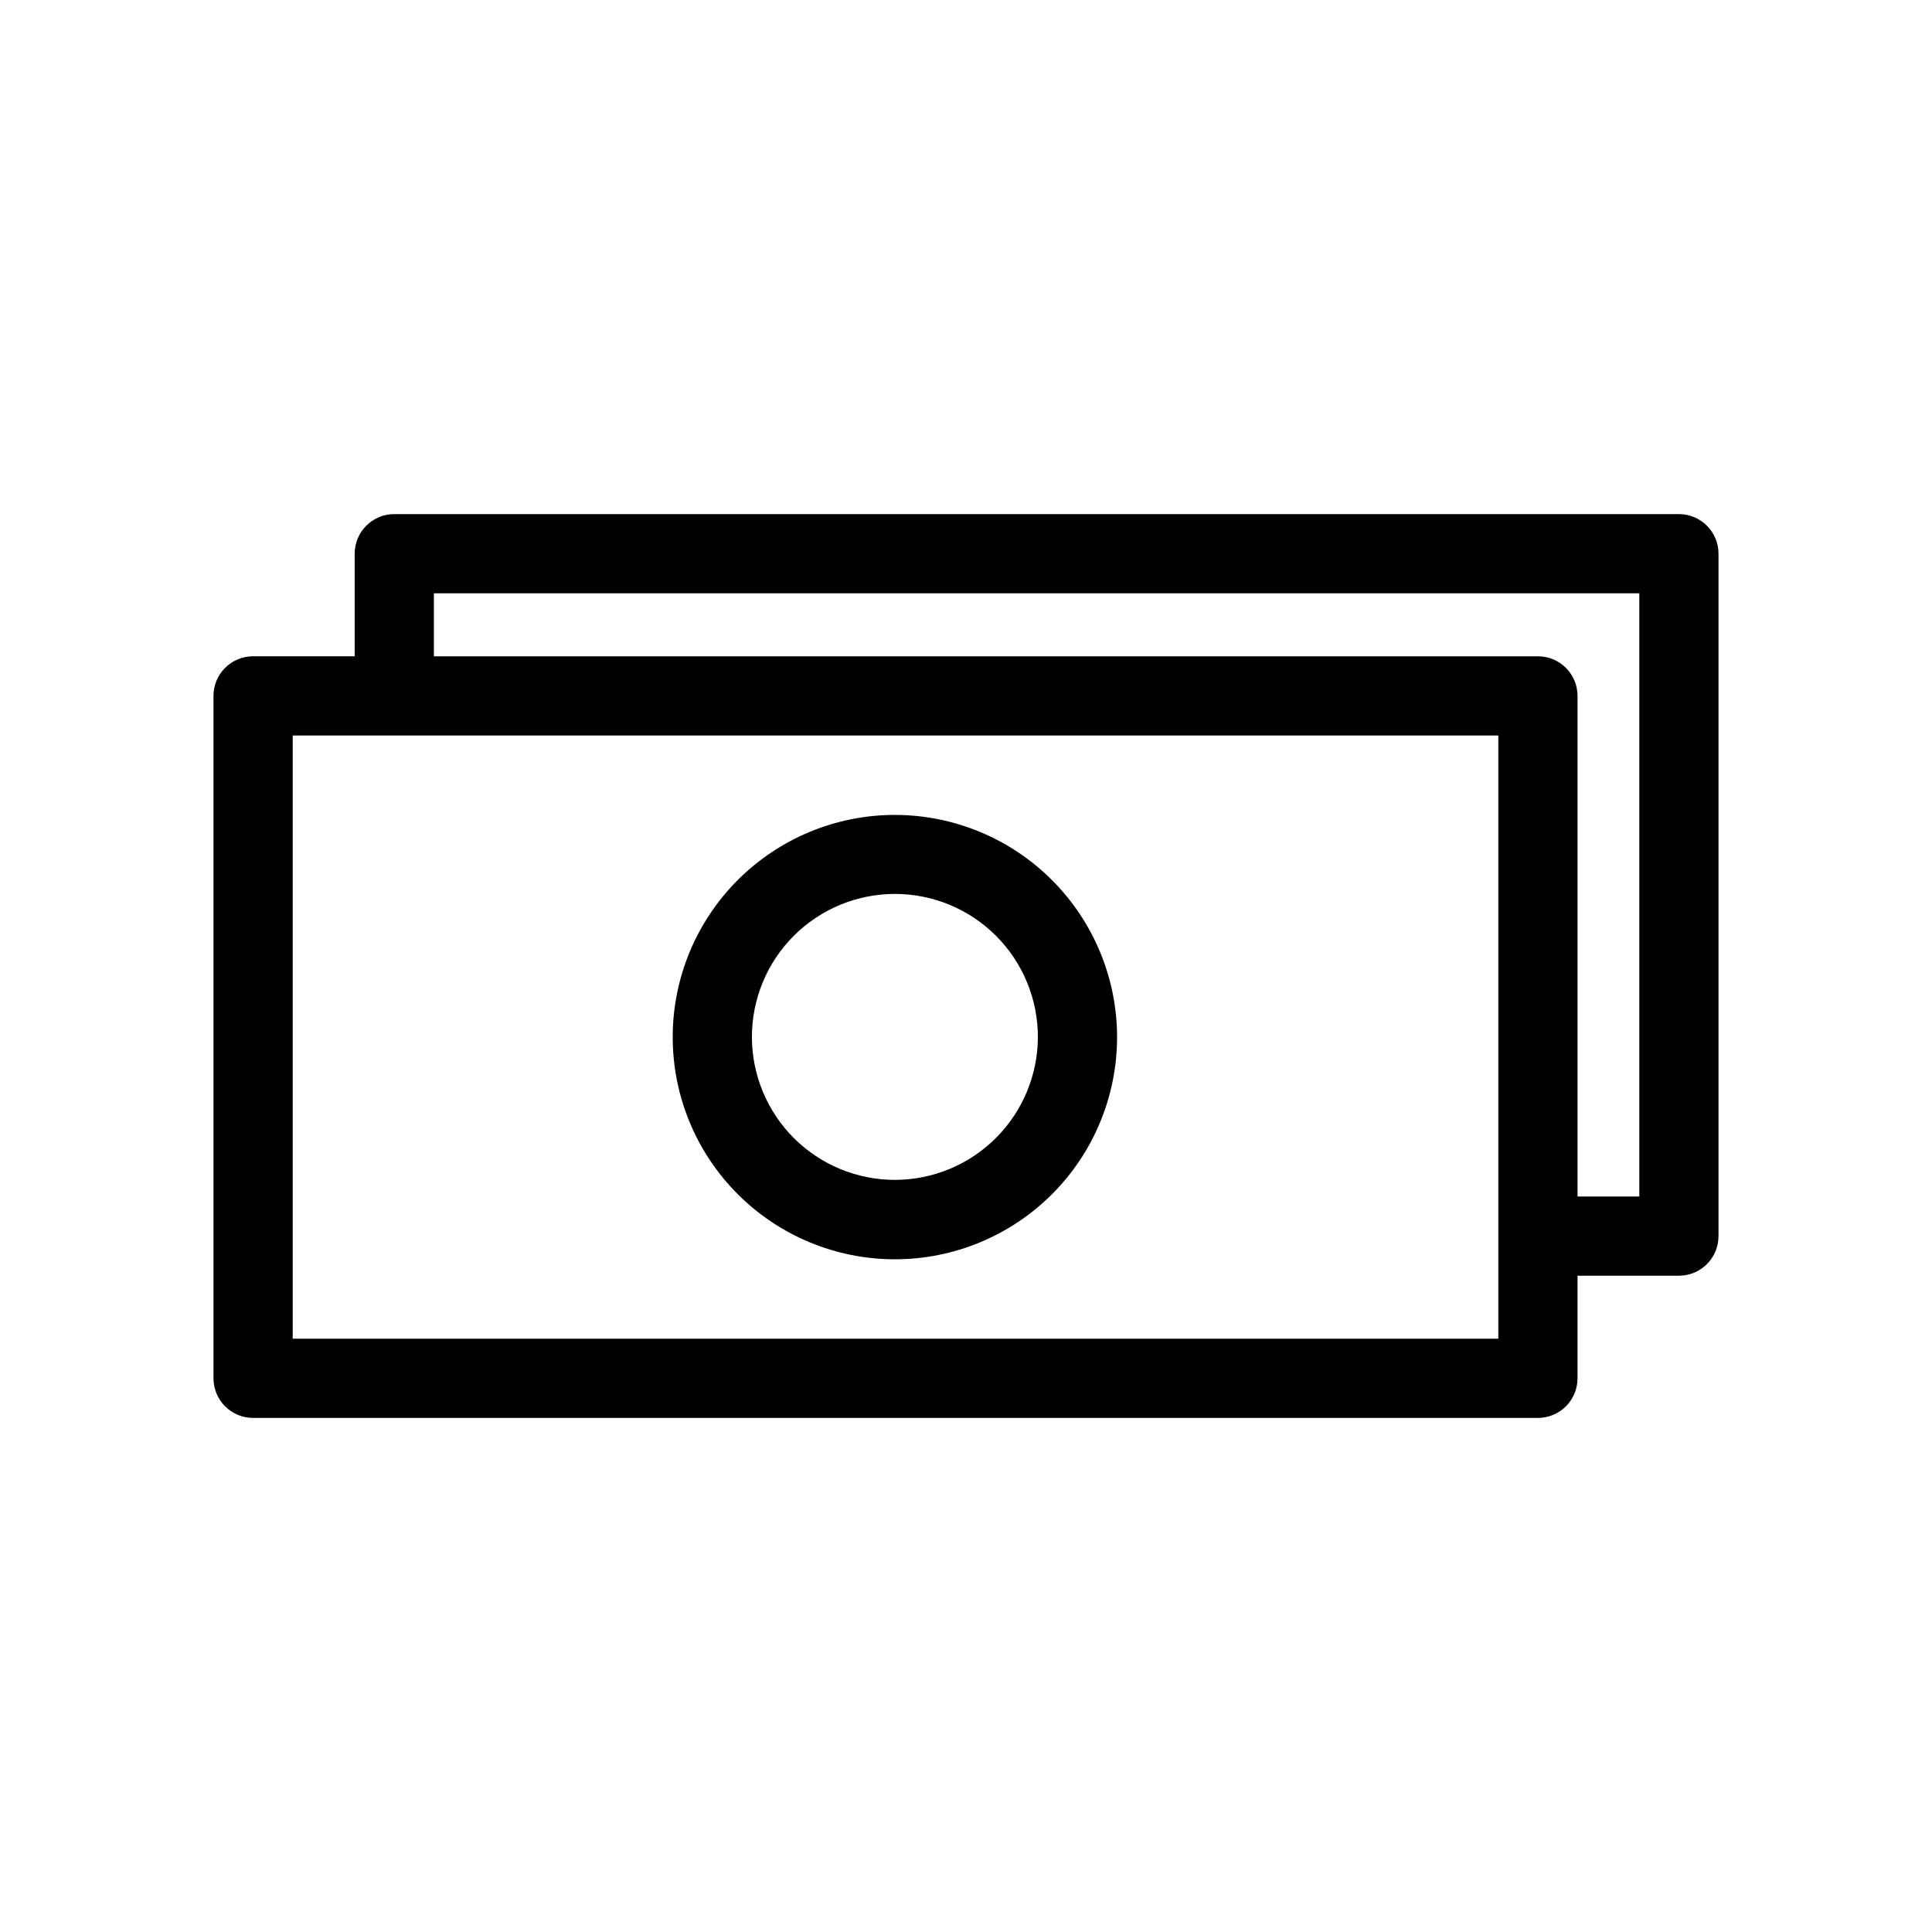
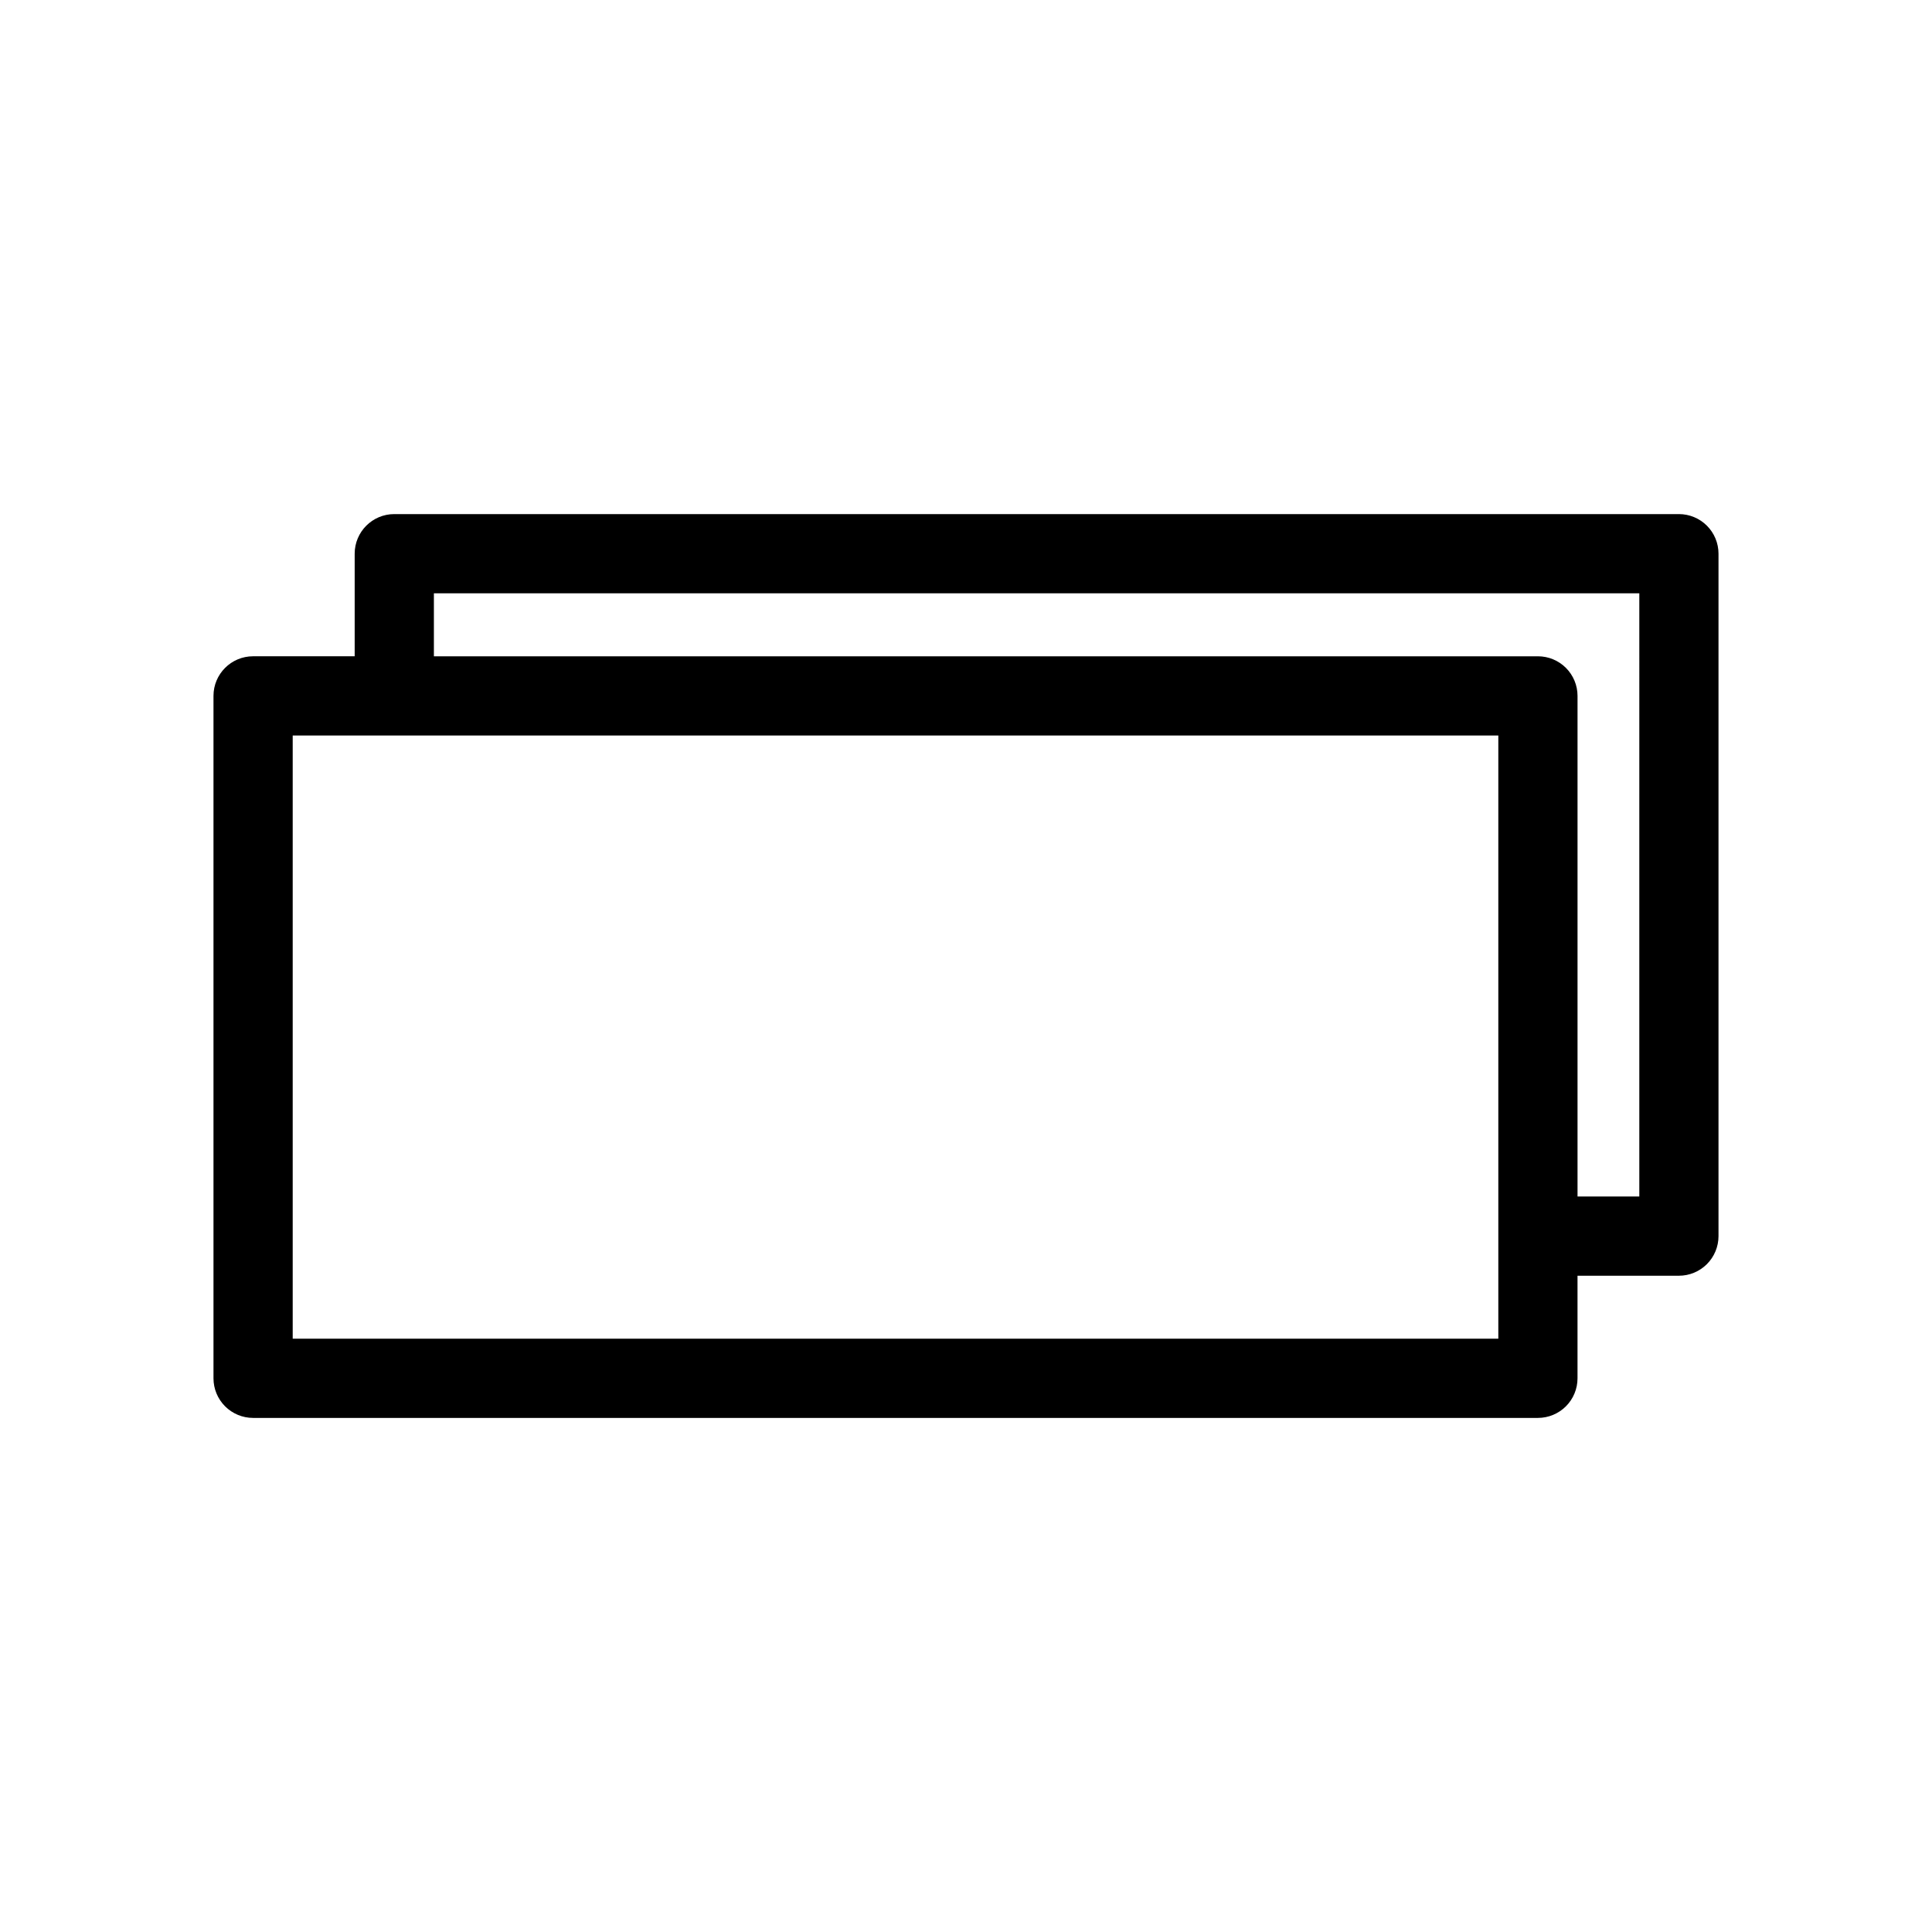
<svg xmlns="http://www.w3.org/2000/svg" fill="#000000" width="800px" height="800px" version="1.1" viewBox="144 144 512 512">
  <g>
-     <path d="m381.21 359.96c-15.625-0.016-30.609 6.18-41.664 17.223-11.055 11.039-17.266 26.02-17.27 41.641-0.008 15.625 6.199 30.609 17.246 41.656 11.047 11.047 26.031 17.25 41.652 17.246 15.621-0.004 30.602-6.219 41.645-17.273 11.039-11.051 17.234-26.039 17.219-41.664-0.027-15.594-6.234-30.539-17.262-41.566-11.023-11.027-25.973-17.234-41.566-17.262zm0 96.723v-0.004c-10.051 0.016-19.699-3.965-26.816-11.066-7.113-7.098-11.117-16.734-11.129-26.789-0.008-10.051 3.977-19.695 11.082-26.809 7.102-7.113 16.742-11.109 26.793-11.117 10.051-0.004 19.695 3.988 26.805 11.094 7.109 7.106 11.102 16.746 11.102 26.797-0.012 10.039-4 19.66-11.094 26.762-7.09 7.102-16.707 11.102-26.742 11.129z" />
    <path d="m588.93 280.24h-340.44c-5.797 0-10.496 4.699-10.496 10.496v27.184h-26.922c-5.797 0-10.496 4.699-10.496 10.496v180.85c0 2.785 1.105 5.453 3.074 7.422s4.637 3.074 7.422 3.074h340.49c2.781 0 5.453-1.105 7.422-3.074s3.074-4.637 3.074-7.422v-27.184h26.867c2.785 0 5.453-1.105 7.422-3.074s3.074-4.641 3.074-7.422v-180.85c0-2.785-1.105-5.453-3.074-7.422s-4.637-3.074-7.422-3.074zm-47.859 218.53h-319.5v-159.86h319.5zm37.363-37.68h-16.371v-132.67c0-2.781-1.105-5.453-3.074-7.422s-4.641-3.074-7.422-3.074h-292.58v-16.688h319.45z" />
  </g>
</svg>